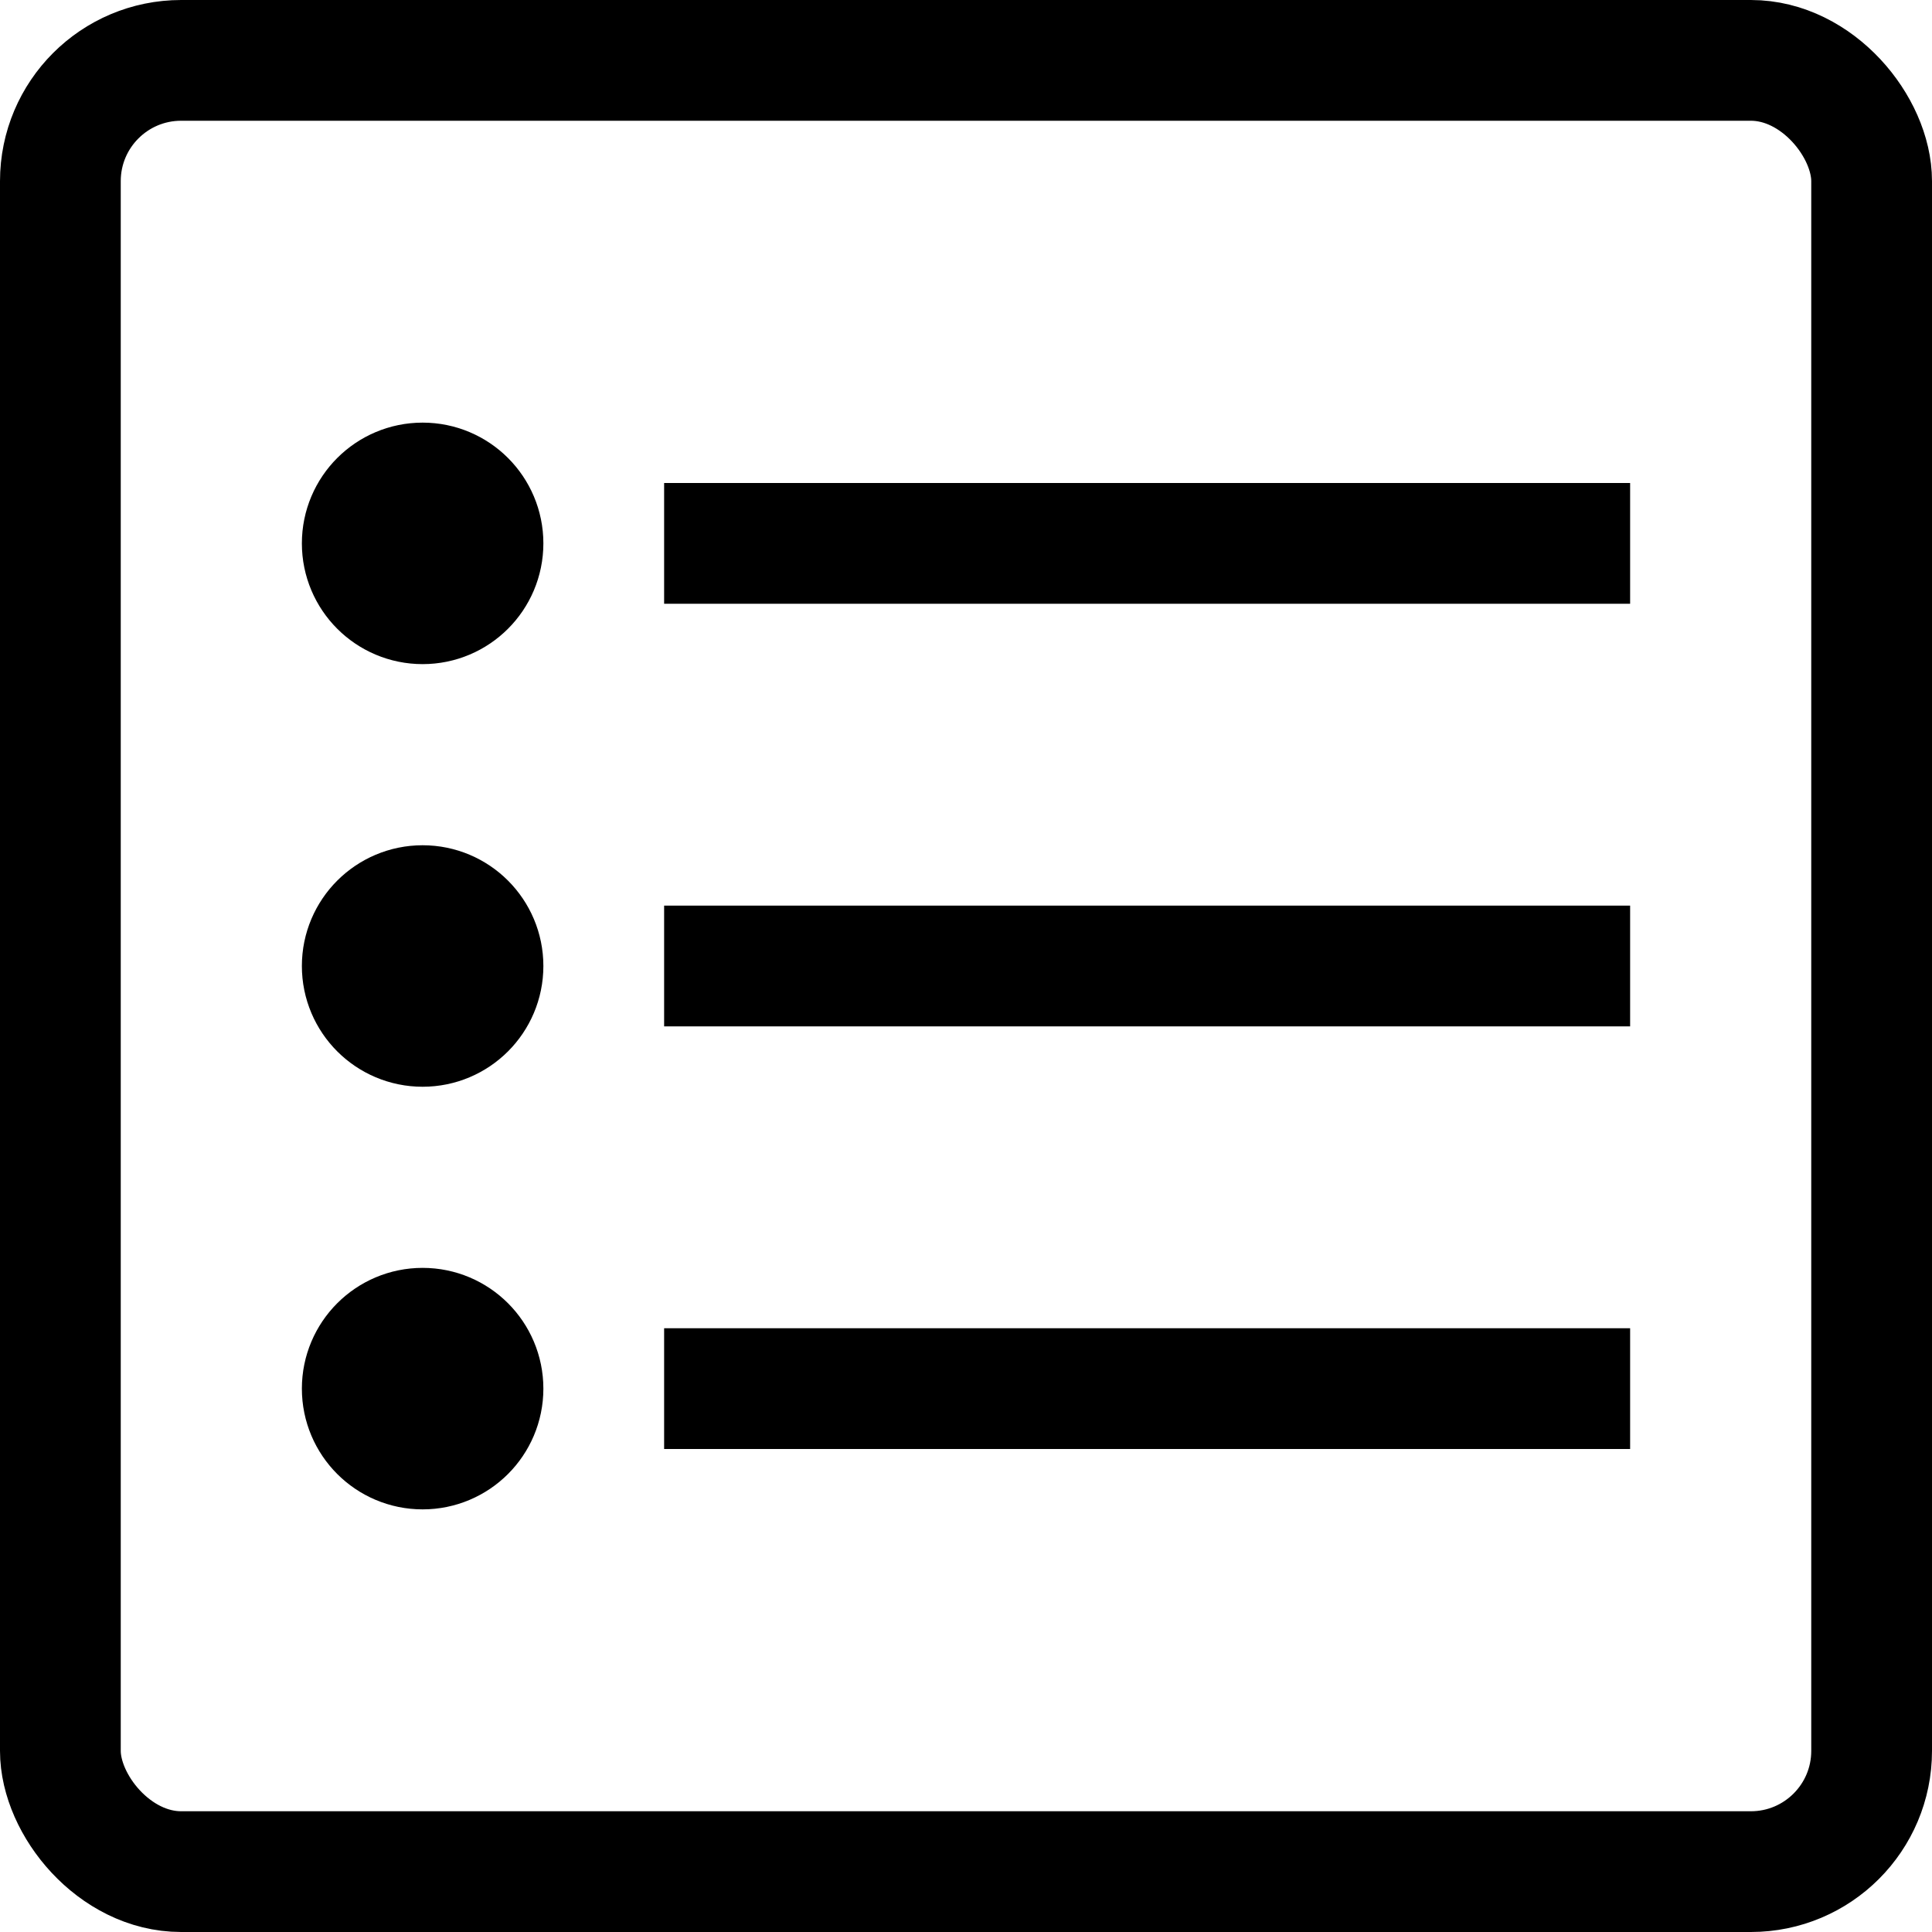
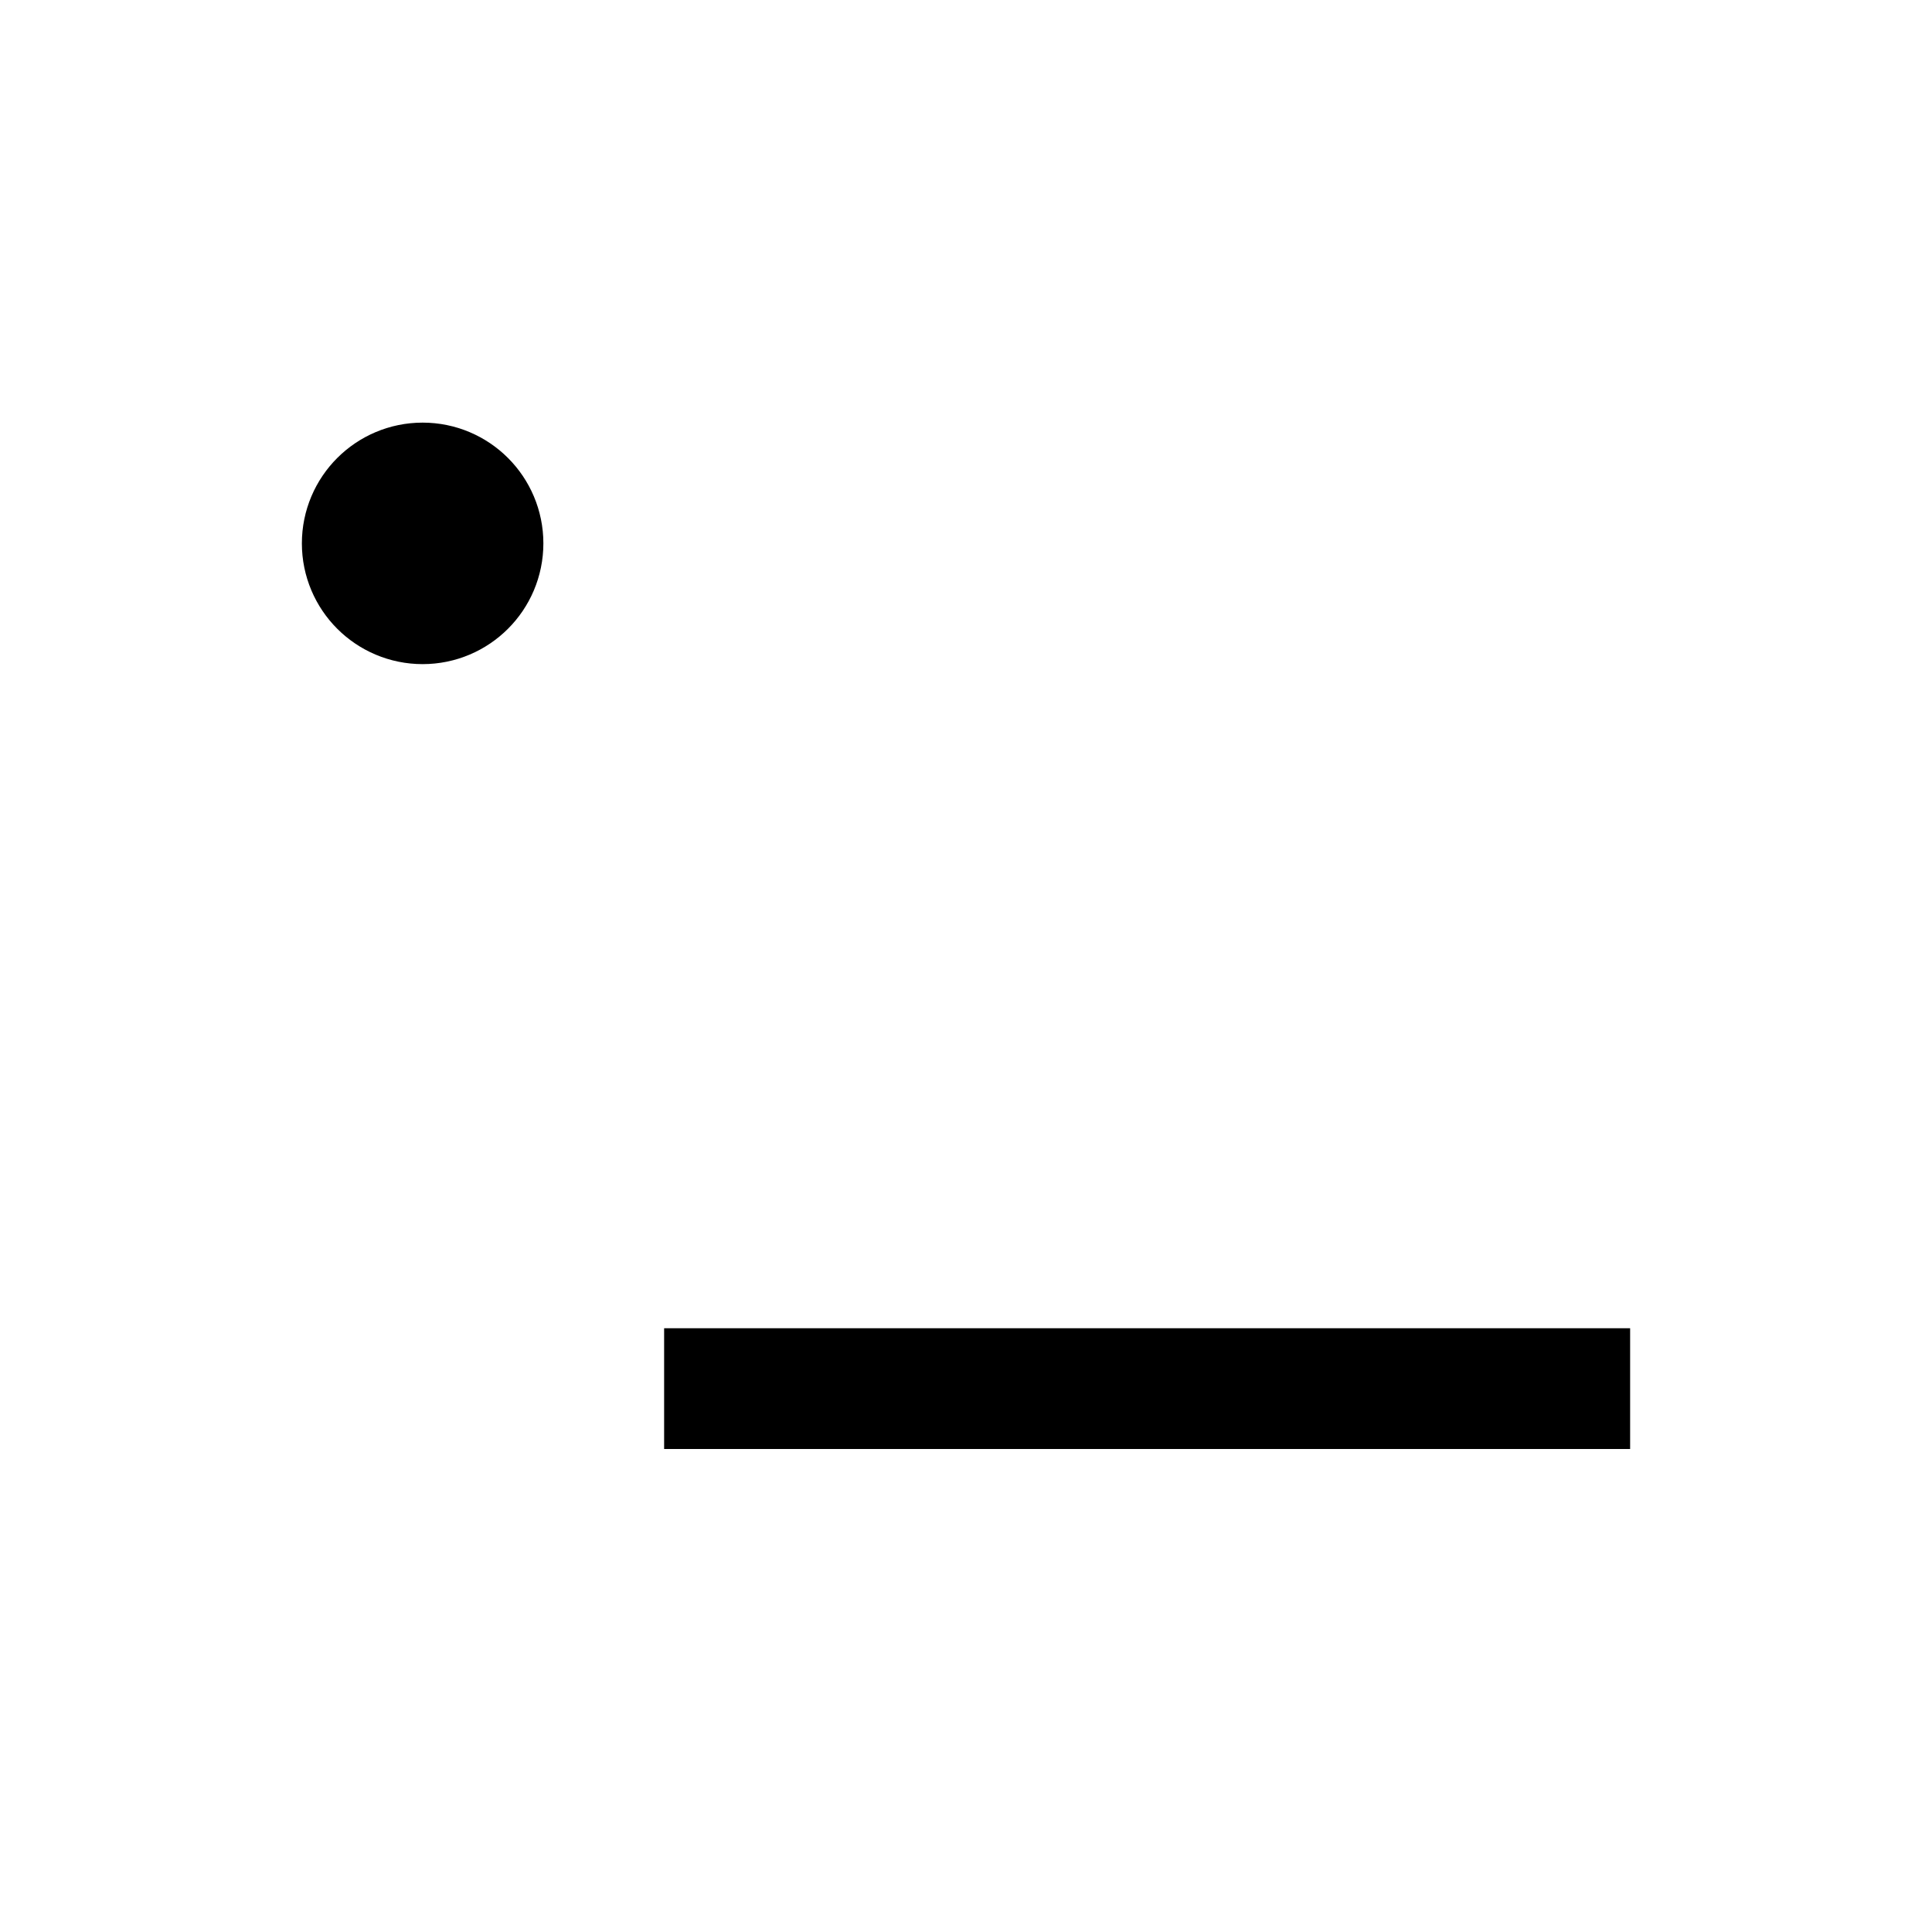
<svg xmlns="http://www.w3.org/2000/svg" viewBox="0 0 32 32">
  <defs>
    <style>.cls-1{fill:none;stroke:#000;stroke-linejoin:round;stroke-width:2px;}</style>
  </defs>
  <title />
  <g data-name="93-List" id="_93-List">
-     <rect class="cls-1" height="30" rx="2" ry="2" width="30" x="1" y="1" />
-     <circle class="cls-1" cx="7" cy="16" r="1" />
    <circle class="cls-1" cx="7" cy="9" r="1" />
-     <circle class="cls-1" cx="7" cy="23" r="1" />
-     <line class="cls-1" x1="11" x2="27" y1="9" y2="9" />
-     <line class="cls-1" x1="11" x2="27" y1="16" y2="16" />
    <line class="cls-1" x1="11" x2="27" y1="23" y2="23" />
  </g>
</svg>